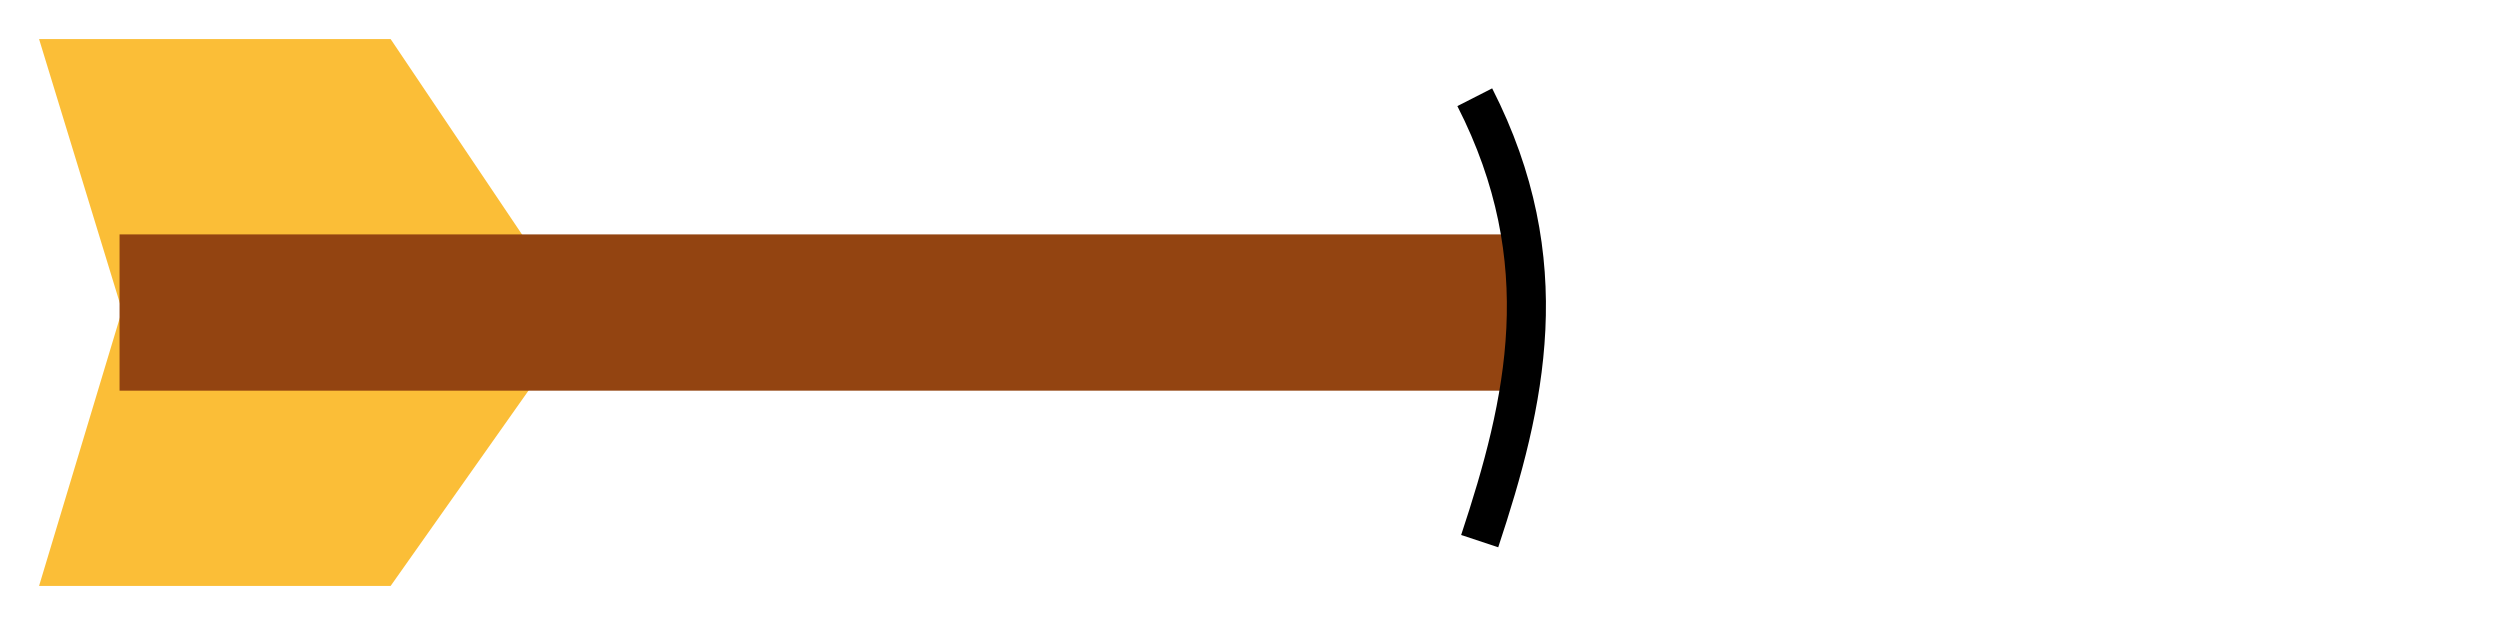
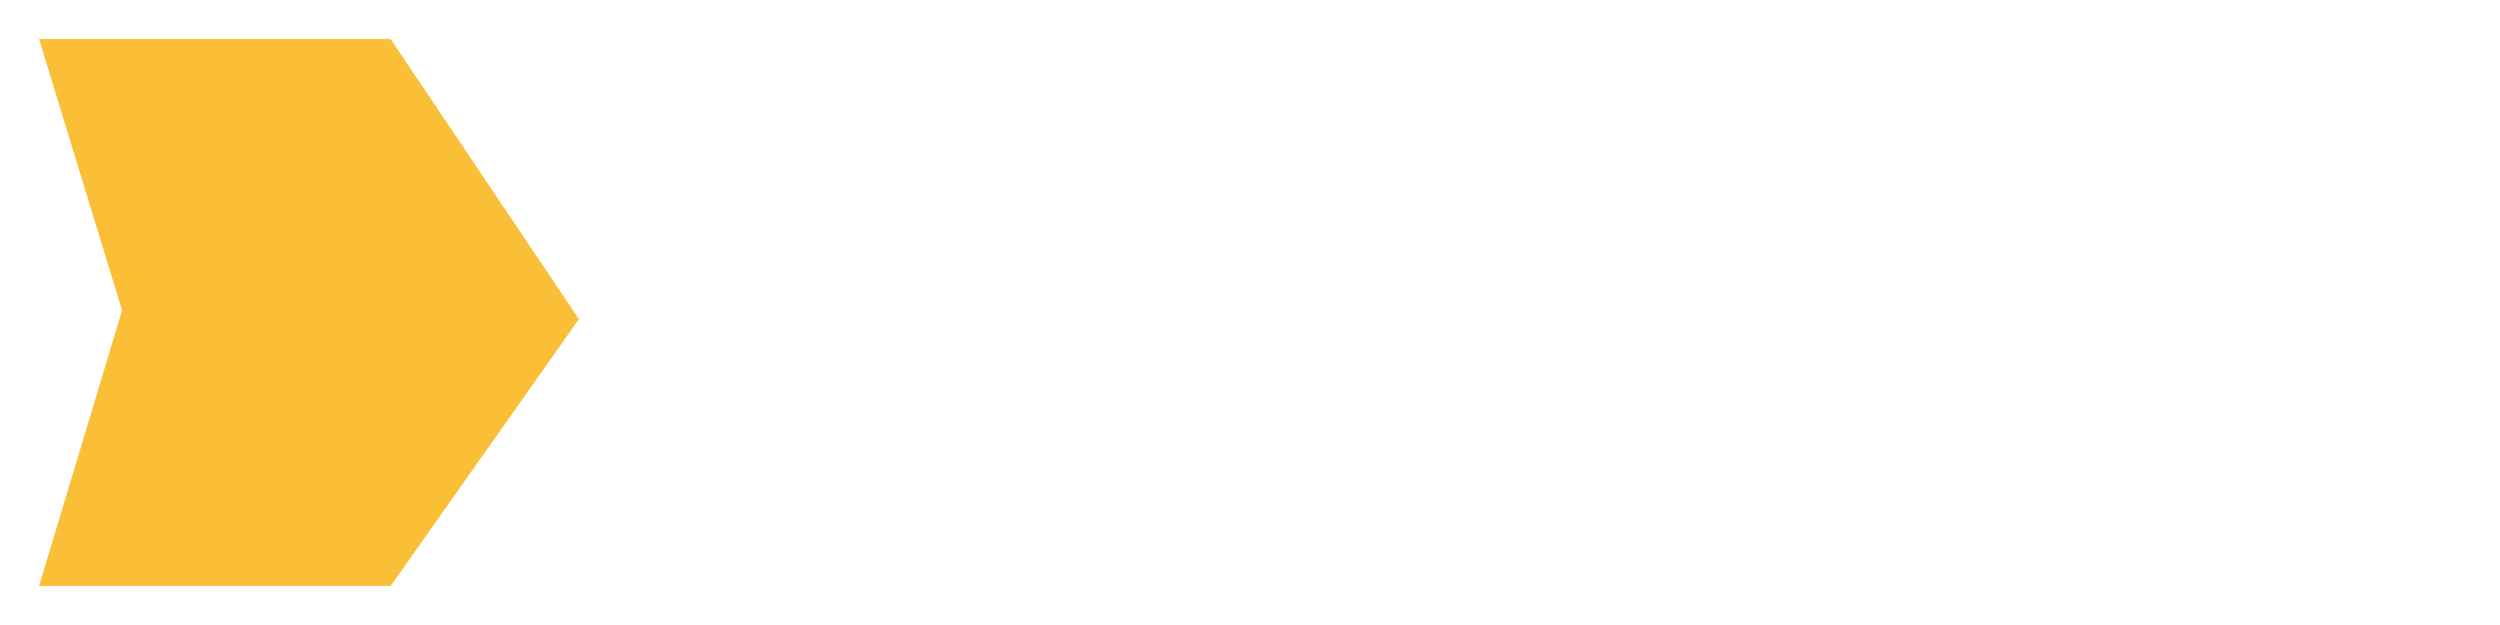
<svg xmlns="http://www.w3.org/2000/svg" xmlns:ns1="http://www.inkscape.org/namespaces/inkscape" xmlns:ns2="http://sodipodi.sourceforge.net/DTD/sodipodi-0.dtd" width="64" height="16" id="svg2" version="1.1" ns1:version="0.48.4 r9939" ns2:docname="arrow_hit.svg" ns1:export-filename="C:\Dev\Personal\WeekendProjects\ld31\as3\ld31\data\particle_arrow_hit.png" ns1:export-xdpi="45" ns1:export-ydpi="45">
  <defs id="defs4" />
  <ns2:namedview id="base" pagecolor="#ffffff" bordercolor="#666666" borderopacity="1.0" ns1:pageopacity="0.0" ns1:pageshadow="2" ns1:zoom="7.9195959" ns1:cx="20.501315" ns1:cy="19.422692" ns1:document-units="px" ns1:current-layer="layer1" showgrid="false" ns1:window-width="1324" ns1:window-height="743" ns1:window-x="1746" ns1:window-y="87" ns1:window-maximized="0" />
  <g ns1:label="Layer 1" ns1:groupmode="layer" id="layer1" transform="translate(0,-1036.362)">
    <path style="fill:#fbbe37;fill-opacity:1;stroke:none;stroke-width:1px;stroke-linecap:butt;stroke-linejoin:miter;stroke-opacity:1" d="m 10,1037.362 -9,0 2.125,6.946 -2.125,7.054 9,0 4.821,-6.83 z" id="path3757" ns1:connector-curvature="0" ns2:nodetypes="ccccccc" />
-     <rect style="fill:#a05a2c;fill-opacity:1;stroke:#934411;stroke-width:3.853;stroke-linecap:round;stroke-miterlimit:4;stroke-opacity:1;stroke-dasharray:none" id="rect2987" width="0.147" height="31.694" x="1044.289" y="-36.681" transform="matrix(0,1,-1,0,0,0)" />
-     <path style="fill:none;stroke:#000000;stroke-width:1px;stroke-linecap:butt;stroke-linejoin:miter;stroke-opacity:1" d="m 37.754,1038.851 c 2.145,4.208 1.301,7.819 0.126,11.364" id="path4771" ns1:connector-curvature="0" ns2:nodetypes="cc" />
  </g>
</svg>